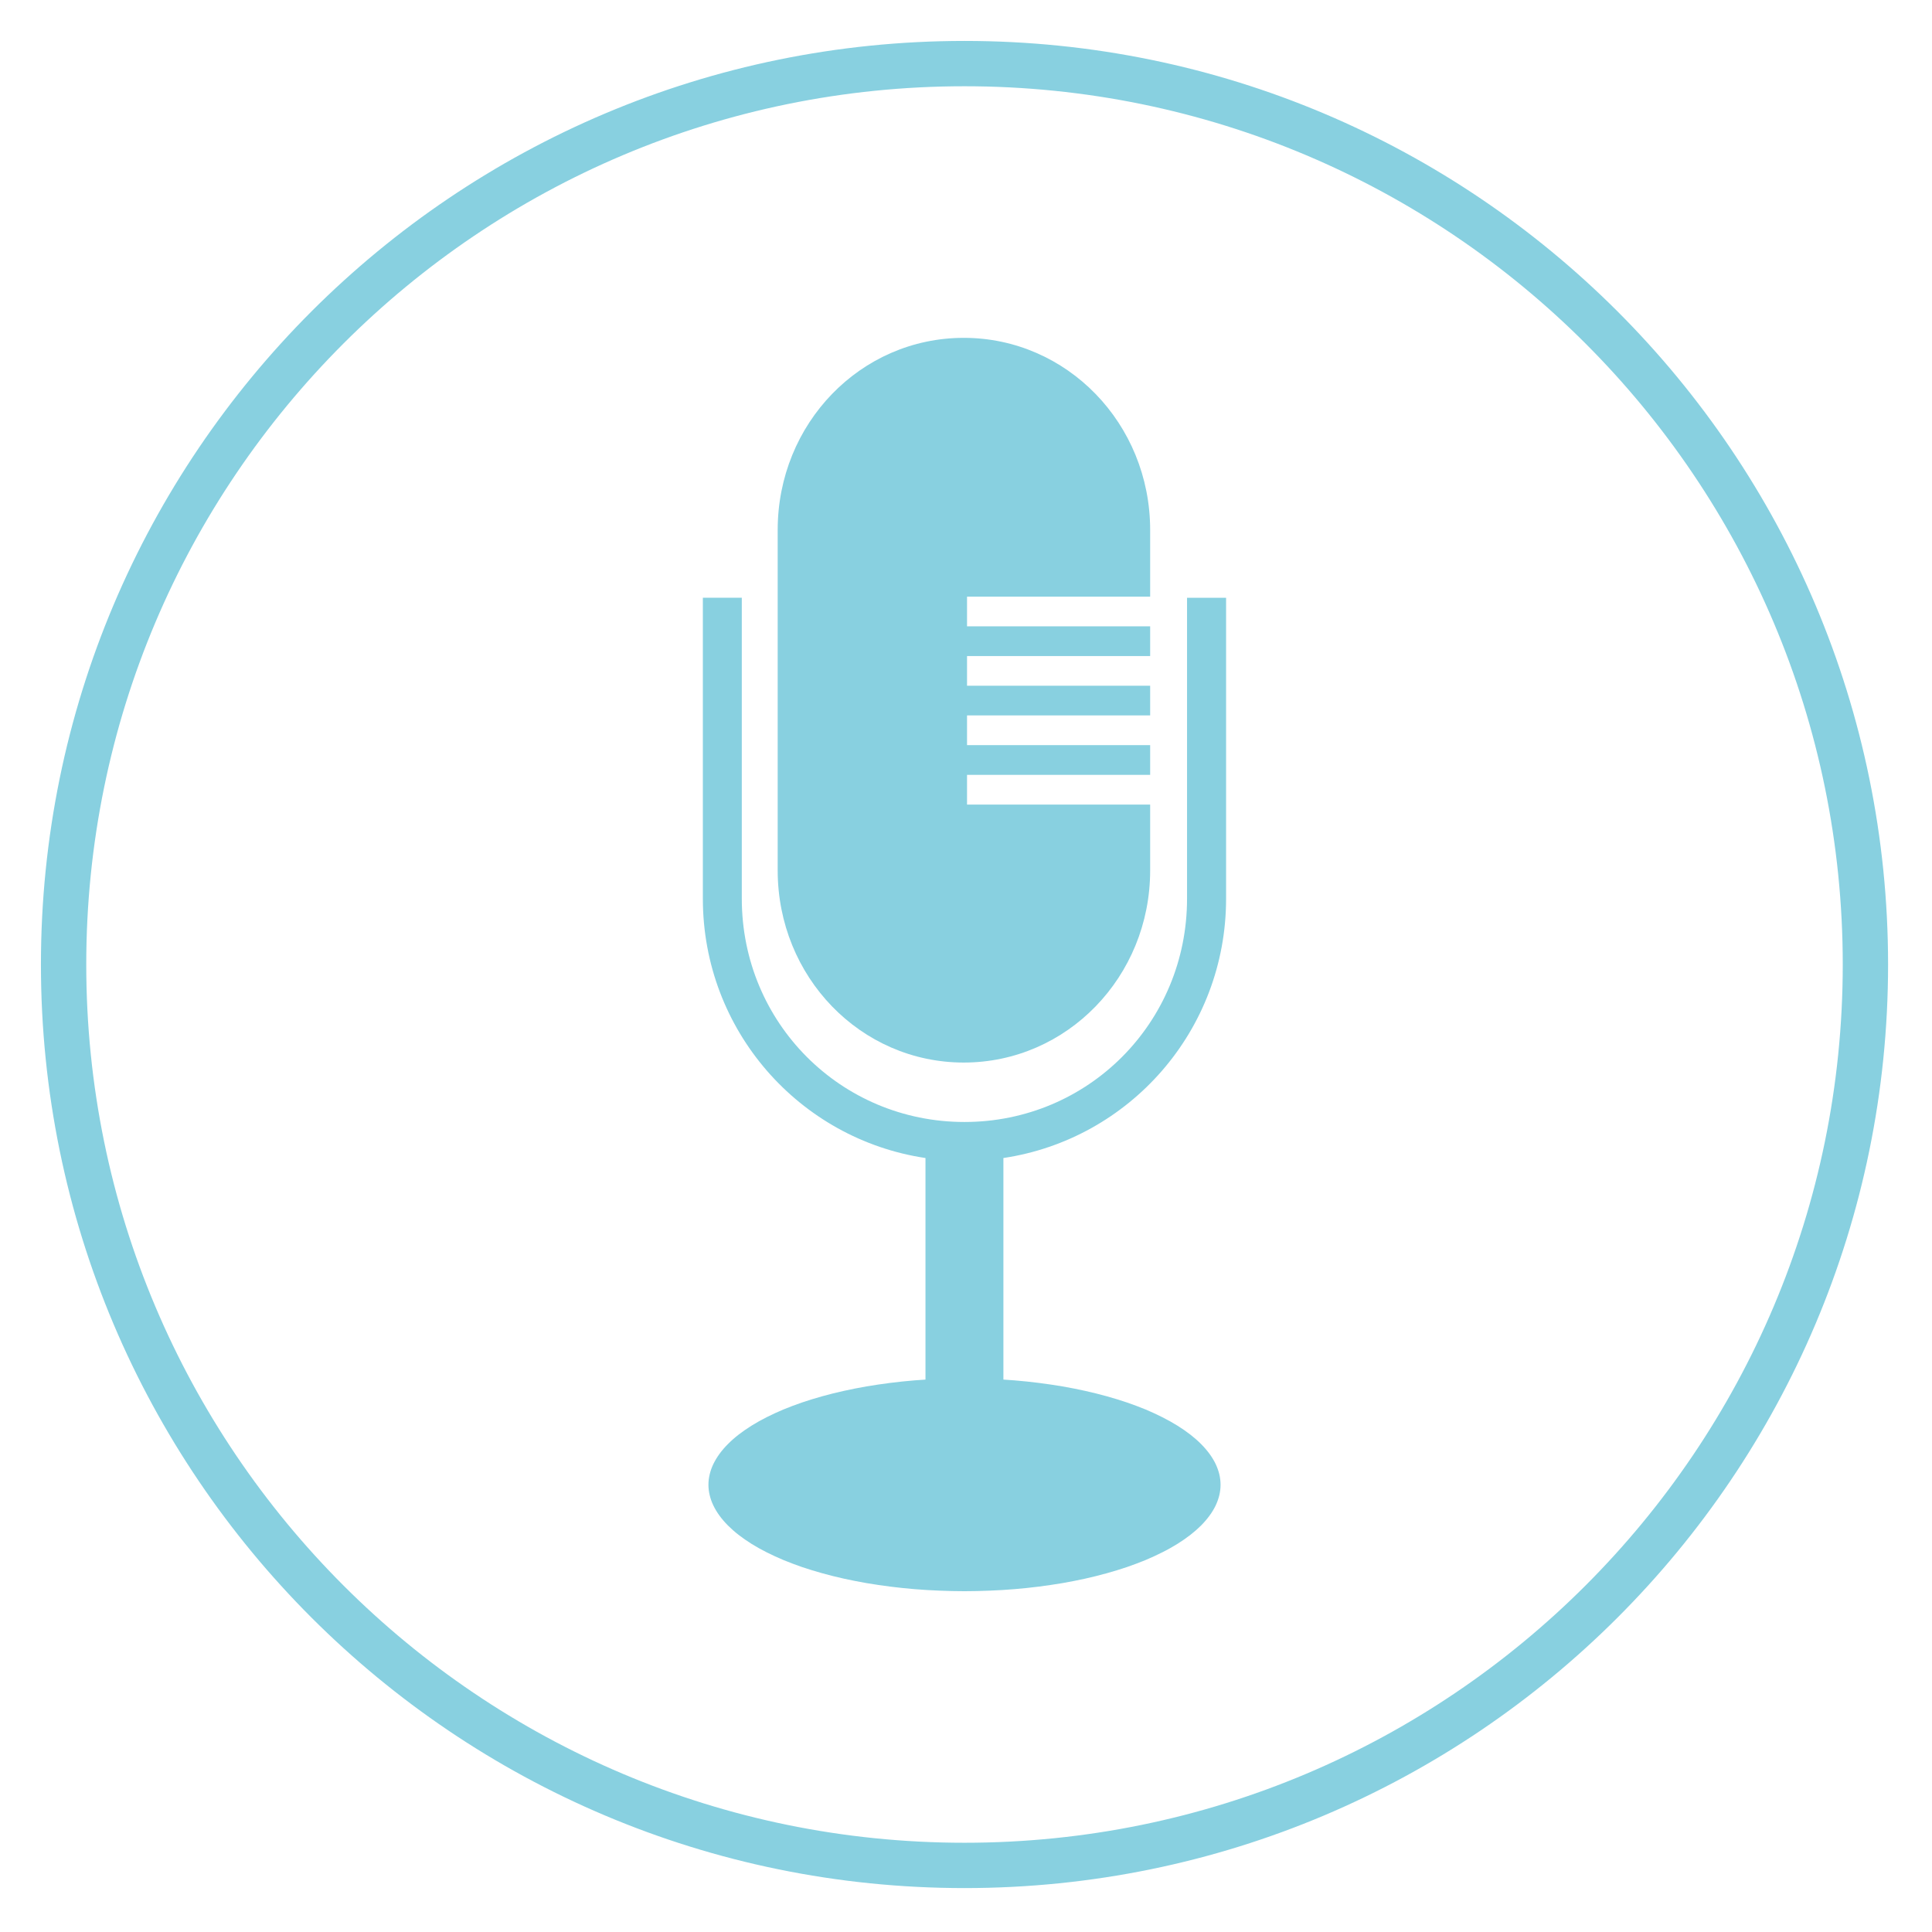
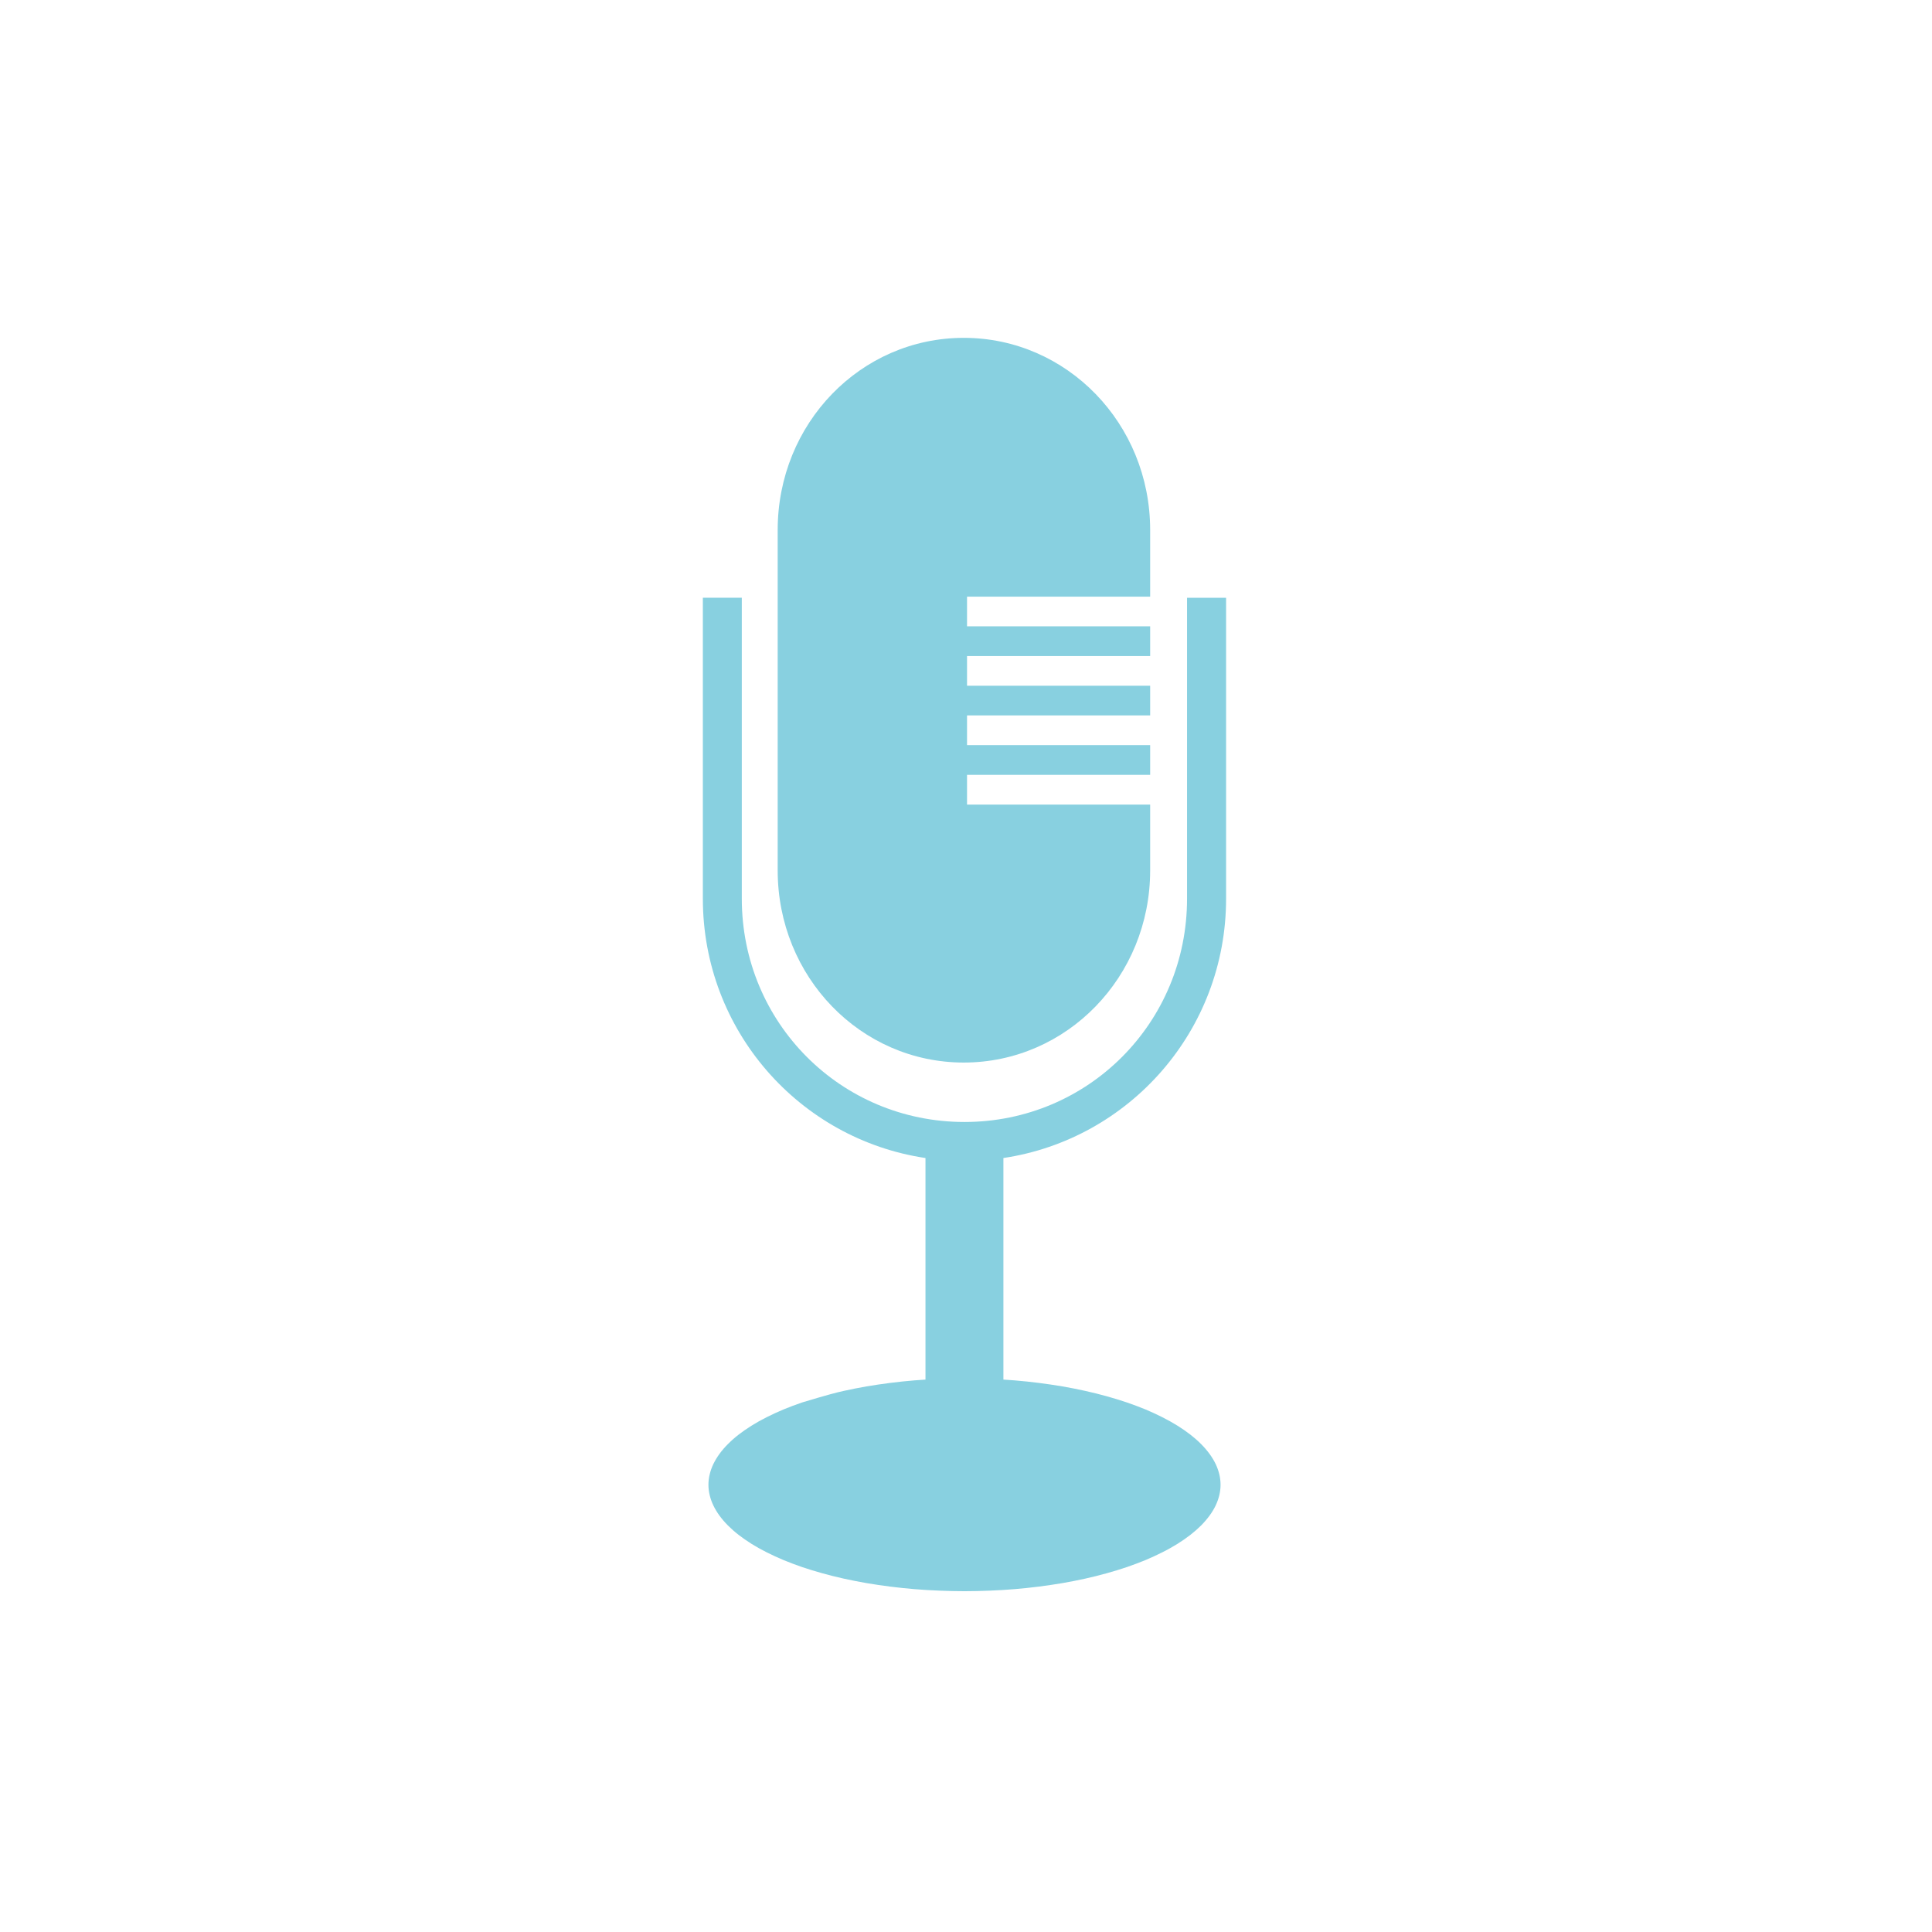
<svg xmlns="http://www.w3.org/2000/svg" width="91.141px" height="91.141px" viewBox="0 0 91.141 91.141" version="1.1">
  <title>icons/icon-interviews</title>
  <g id="Symbols" stroke="none" stroke-width="1" fill="none" fill-rule="evenodd">
    <g id="icons/icon-interviews" transform="translate(0, 0)">
      <g id="Group" transform="translate(3, 3)">
-         <path d="M42.5,85 C65.971,85 85,65.973 85,42.5 C85,19.029 65.971,0 42.5,0 C19.029,0 0,19.029 0,42.5 C0,65.973 19.029,85 42.5,85 Z" id="Path" stroke="#88D0E0" stroke-width="2.138" />
-         <path d="M54.579,67.043 C54.579,67.208 54.559,67.372 54.521,67.535 C54.481,67.698 54.423,67.862 54.347,68.023 C54.27,68.183 54.174,68.342 54.059,68.499 C53.943,68.657 53.811,68.812 53.66,68.964 C53.509,69.115 53.339,69.265 53.152,69.41 C52.967,69.553 52.763,69.695 52.542,69.833 C52.323,69.968 52.088,70.102 51.836,70.227 C51.585,70.355 51.32,70.476 51.042,70.594 C50.76,70.709 50.468,70.819 50.163,70.925 C49.856,71.028 49.539,71.126 49.21,71.217 C48.881,71.309 48.543,71.393 48.194,71.471 C47.845,71.548 47.489,71.618 47.122,71.682 C46.757,71.743 46.384,71.799 46.006,71.847 C45.627,71.895 45.245,71.935 44.856,71.967 C44.467,71.999 44.077,72.023 43.684,72.038 C43.289,72.054 42.895,72.064 42.5,72.064 C42.104,72.064 41.709,72.054 41.317,72.038 C40.922,72.023 40.532,71.999 40.143,71.967 C39.755,71.935 39.372,71.895 38.993,71.847 C38.614,71.799 38.242,71.743 37.877,71.682 C37.512,71.618 37.154,71.548 36.805,71.471 C36.456,71.393 36.118,71.309 35.789,71.217 C35.46,71.126 35.143,71.028 34.836,70.925 C34.531,70.819 34.238,70.709 33.959,70.594 C33.679,70.476 33.413,70.355 33.162,70.227 C32.911,70.102 32.676,69.968 32.457,69.833 C32.238,69.695 32.034,69.553 31.847,69.41 C31.66,69.265 31.492,69.115 31.341,68.964 C31.189,68.812 31.056,68.657 30.941,68.499 C30.827,68.342 30.731,68.183 30.654,68.023 C30.576,67.862 30.518,67.698 30.48,67.535 C30.44,67.372 30.42,67.208 30.42,67.043 C30.42,66.877 30.44,66.714 30.48,66.55 C30.518,66.387 30.576,66.224 30.654,66.062 C30.731,65.903 30.827,65.744 30.941,65.586 C31.056,65.428 31.189,65.273 31.341,65.122 C31.492,64.97 31.66,64.82 31.847,64.675 C32.034,64.532 32.238,64.39 32.457,64.253 C32.676,64.117 32.911,63.984 33.162,63.858 C33.413,63.731 33.679,63.609 33.959,63.491 C34.238,63.376 34.531,63.266 34.836,63.161 C35.143,63.057 35.46,62.96 35.789,62.868 C36.118,62.776 36.456,62.692 36.805,62.615 C37.154,62.537 37.512,62.467 37.877,62.403 C38.242,62.342 38.614,62.286 38.993,62.238 C39.372,62.19 39.755,62.15 40.143,62.118 C40.532,62.087 40.922,62.063 41.317,62.047 C41.709,62.031 42.104,62.023 42.5,62.023 C42.895,62.023 43.289,62.031 43.684,62.047 C44.077,62.063 44.467,62.087 44.856,62.118 C45.245,62.15 45.627,62.19 46.006,62.238 C46.384,62.286 46.757,62.342 47.122,62.403 C47.489,62.467 47.845,62.537 48.194,62.615 C48.543,62.692 48.881,62.776 49.21,62.868 C49.539,62.96 49.856,63.057 50.163,63.161 C50.468,63.266 50.76,63.376 51.042,63.491 C51.32,63.609 51.585,63.731 51.836,63.858 C52.088,63.984 52.323,64.117 52.542,64.253 C52.763,64.39 52.967,64.532 53.152,64.675 C53.339,64.82 53.509,64.97 53.66,65.122 C53.811,65.273 53.943,65.428 54.059,65.586 C54.174,65.744 54.27,65.903 54.347,66.062 C54.423,66.224 54.481,66.387 54.521,66.55 C54.559,66.714 54.579,66.877 54.579,67.043" id="Path" fill="#88D0E0" fill-rule="nonzero" />
+         <path d="M54.579,67.043 C54.579,67.208 54.559,67.372 54.521,67.535 C54.481,67.698 54.423,67.862 54.347,68.023 C54.27,68.183 54.174,68.342 54.059,68.499 C53.943,68.657 53.811,68.812 53.66,68.964 C53.509,69.115 53.339,69.265 53.152,69.41 C52.967,69.553 52.763,69.695 52.542,69.833 C52.323,69.968 52.088,70.102 51.836,70.227 C51.585,70.355 51.32,70.476 51.042,70.594 C50.76,70.709 50.468,70.819 50.163,70.925 C49.856,71.028 49.539,71.126 49.21,71.217 C48.881,71.309 48.543,71.393 48.194,71.471 C47.845,71.548 47.489,71.618 47.122,71.682 C46.757,71.743 46.384,71.799 46.006,71.847 C45.627,71.895 45.245,71.935 44.856,71.967 C44.467,71.999 44.077,72.023 43.684,72.038 C43.289,72.054 42.895,72.064 42.5,72.064 C42.104,72.064 41.709,72.054 41.317,72.038 C40.922,72.023 40.532,71.999 40.143,71.967 C39.755,71.935 39.372,71.895 38.993,71.847 C38.614,71.799 38.242,71.743 37.877,71.682 C37.512,71.618 37.154,71.548 36.805,71.471 C36.456,71.393 36.118,71.309 35.789,71.217 C35.46,71.126 35.143,71.028 34.836,70.925 C34.531,70.819 34.238,70.709 33.959,70.594 C33.679,70.476 33.413,70.355 33.162,70.227 C32.911,70.102 32.676,69.968 32.457,69.833 C32.238,69.695 32.034,69.553 31.847,69.41 C31.66,69.265 31.492,69.115 31.341,68.964 C31.189,68.812 31.056,68.657 30.941,68.499 C30.827,68.342 30.731,68.183 30.654,68.023 C30.576,67.862 30.518,67.698 30.48,67.535 C30.44,67.372 30.42,67.208 30.42,67.043 C30.42,66.877 30.44,66.714 30.48,66.55 C30.518,66.387 30.576,66.224 30.654,66.062 C30.731,65.903 30.827,65.744 30.941,65.586 C31.056,65.428 31.189,65.273 31.341,65.122 C31.492,64.97 31.66,64.82 31.847,64.675 C32.034,64.532 32.238,64.39 32.457,64.253 C32.676,64.117 32.911,63.984 33.162,63.858 C33.413,63.731 33.679,63.609 33.959,63.491 C34.238,63.376 34.531,63.266 34.836,63.161 C36.118,62.776 36.456,62.692 36.805,62.615 C37.154,62.537 37.512,62.467 37.877,62.403 C38.242,62.342 38.614,62.286 38.993,62.238 C39.372,62.19 39.755,62.15 40.143,62.118 C40.532,62.087 40.922,62.063 41.317,62.047 C41.709,62.031 42.104,62.023 42.5,62.023 C42.895,62.023 43.289,62.031 43.684,62.047 C44.077,62.063 44.467,62.087 44.856,62.118 C45.245,62.15 45.627,62.19 46.006,62.238 C46.384,62.286 46.757,62.342 47.122,62.403 C47.489,62.467 47.845,62.537 48.194,62.615 C48.543,62.692 48.881,62.776 49.21,62.868 C49.539,62.96 49.856,63.057 50.163,63.161 C50.468,63.266 50.76,63.376 51.042,63.491 C51.32,63.609 51.585,63.731 51.836,63.858 C52.088,63.984 52.323,64.117 52.542,64.253 C52.763,64.39 52.967,64.532 53.152,64.675 C53.339,64.82 53.509,64.97 53.66,65.122 C53.811,65.273 53.943,65.428 54.059,65.586 C54.174,65.744 54.27,65.903 54.347,66.062 C54.423,66.224 54.481,66.387 54.521,66.55 C54.559,66.714 54.579,66.877 54.579,67.043" id="Path" fill="#88D0E0" fill-rule="nonzero" />
        <path d="M30.157,25.197 L30.157,39.395 C30.157,45.611 34.71,50.74 40.659,51.629 L40.659,69.116 L44.335,69.116 L44.335,51.629 C50.284,50.74 54.84,45.611 54.84,39.395 L54.84,25.199 L52.998,25.199 L52.998,39.395 C52.998,45.246 48.333,49.929 42.498,49.929 C36.663,49.929 31.994,45.246 31.994,39.395 L31.994,25.199 L30.157,25.197 Z" id="Path" fill="#88D0E0" fill-rule="nonzero" />
        <path d="M51.258,25.146 L51.258,22.001 C51.258,16.984 47.332,12.938 42.465,12.938 C37.595,12.938 33.687,16.984 33.687,22.001 L33.687,38.061 C33.687,43.079 37.595,47.125 42.465,47.125 C47.332,47.125 51.258,43.079 51.258,38.061 L51.258,34.955 L42.619,34.955 L42.619,33.554 L51.258,33.554 L51.258,32.152 L42.619,32.152 L42.619,30.75 L51.258,30.75 L51.258,29.349 L42.619,29.349 L42.619,27.948 L51.258,27.948 L51.258,26.547 L42.619,26.547 L42.619,25.146 L51.258,25.146 L51.258,25.146 Z" id="Path" fill="#88D0E0" fill-rule="nonzero" />
      </g>
    </g>
  </g>
</svg>